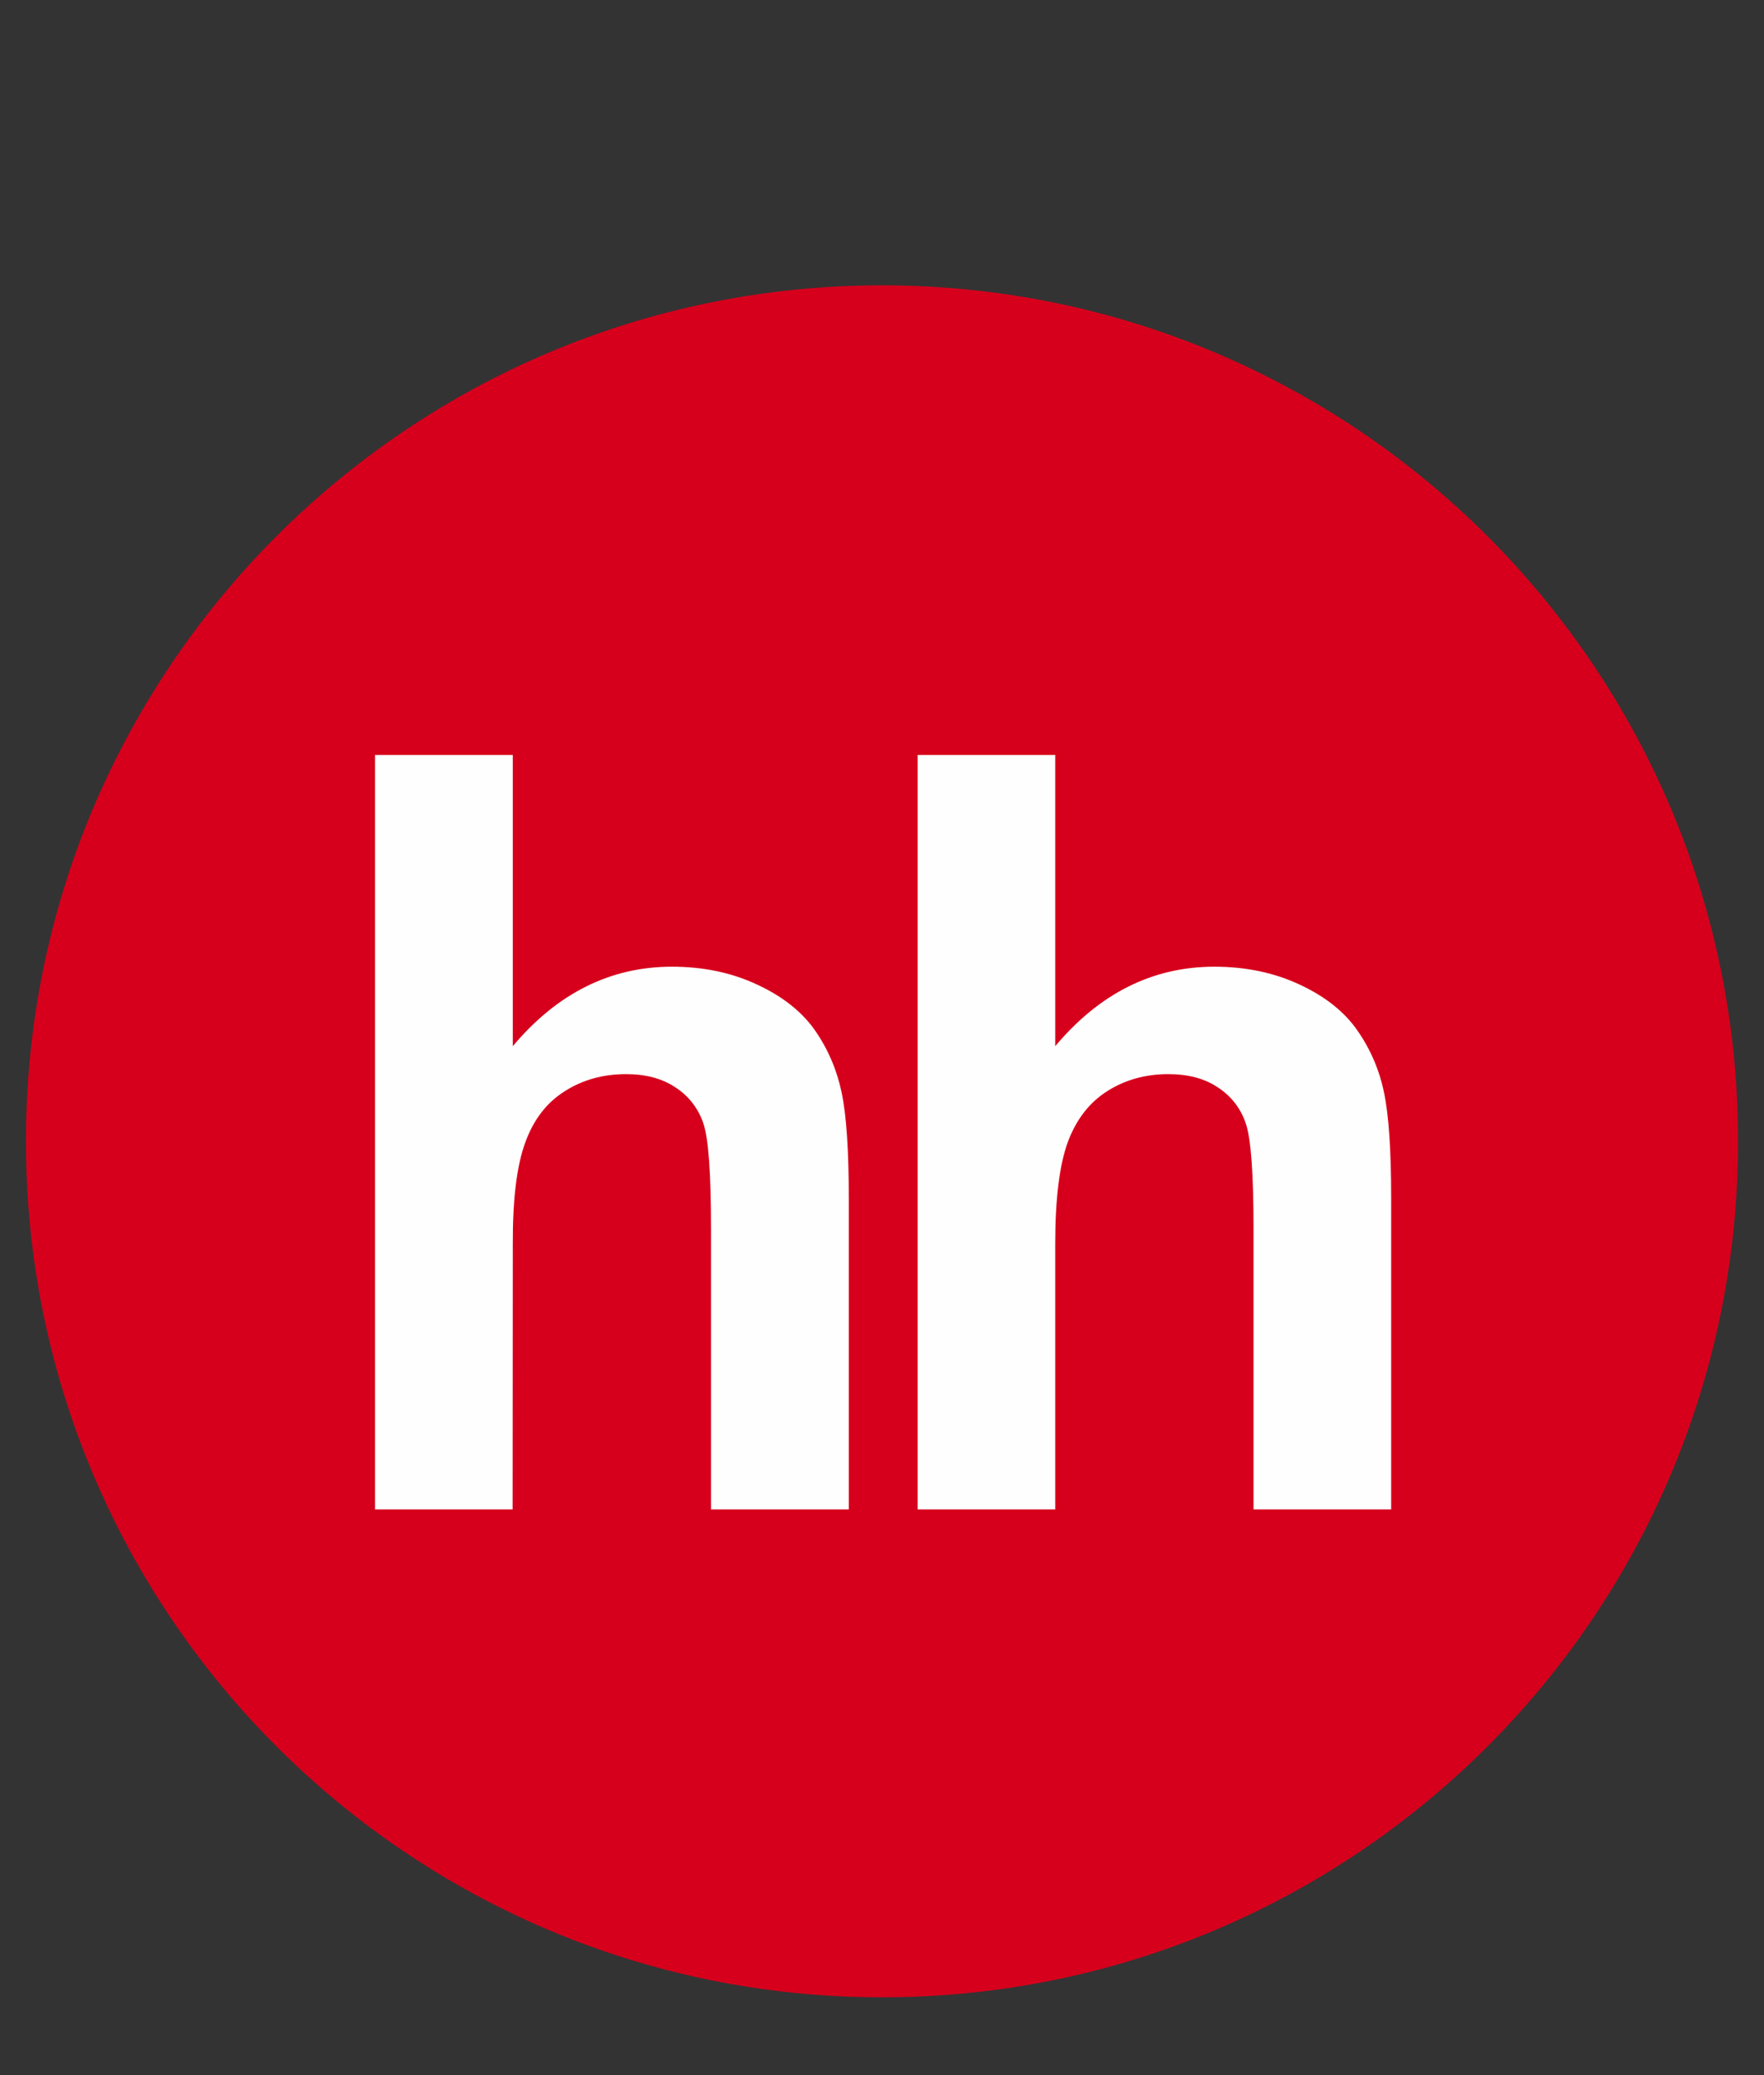
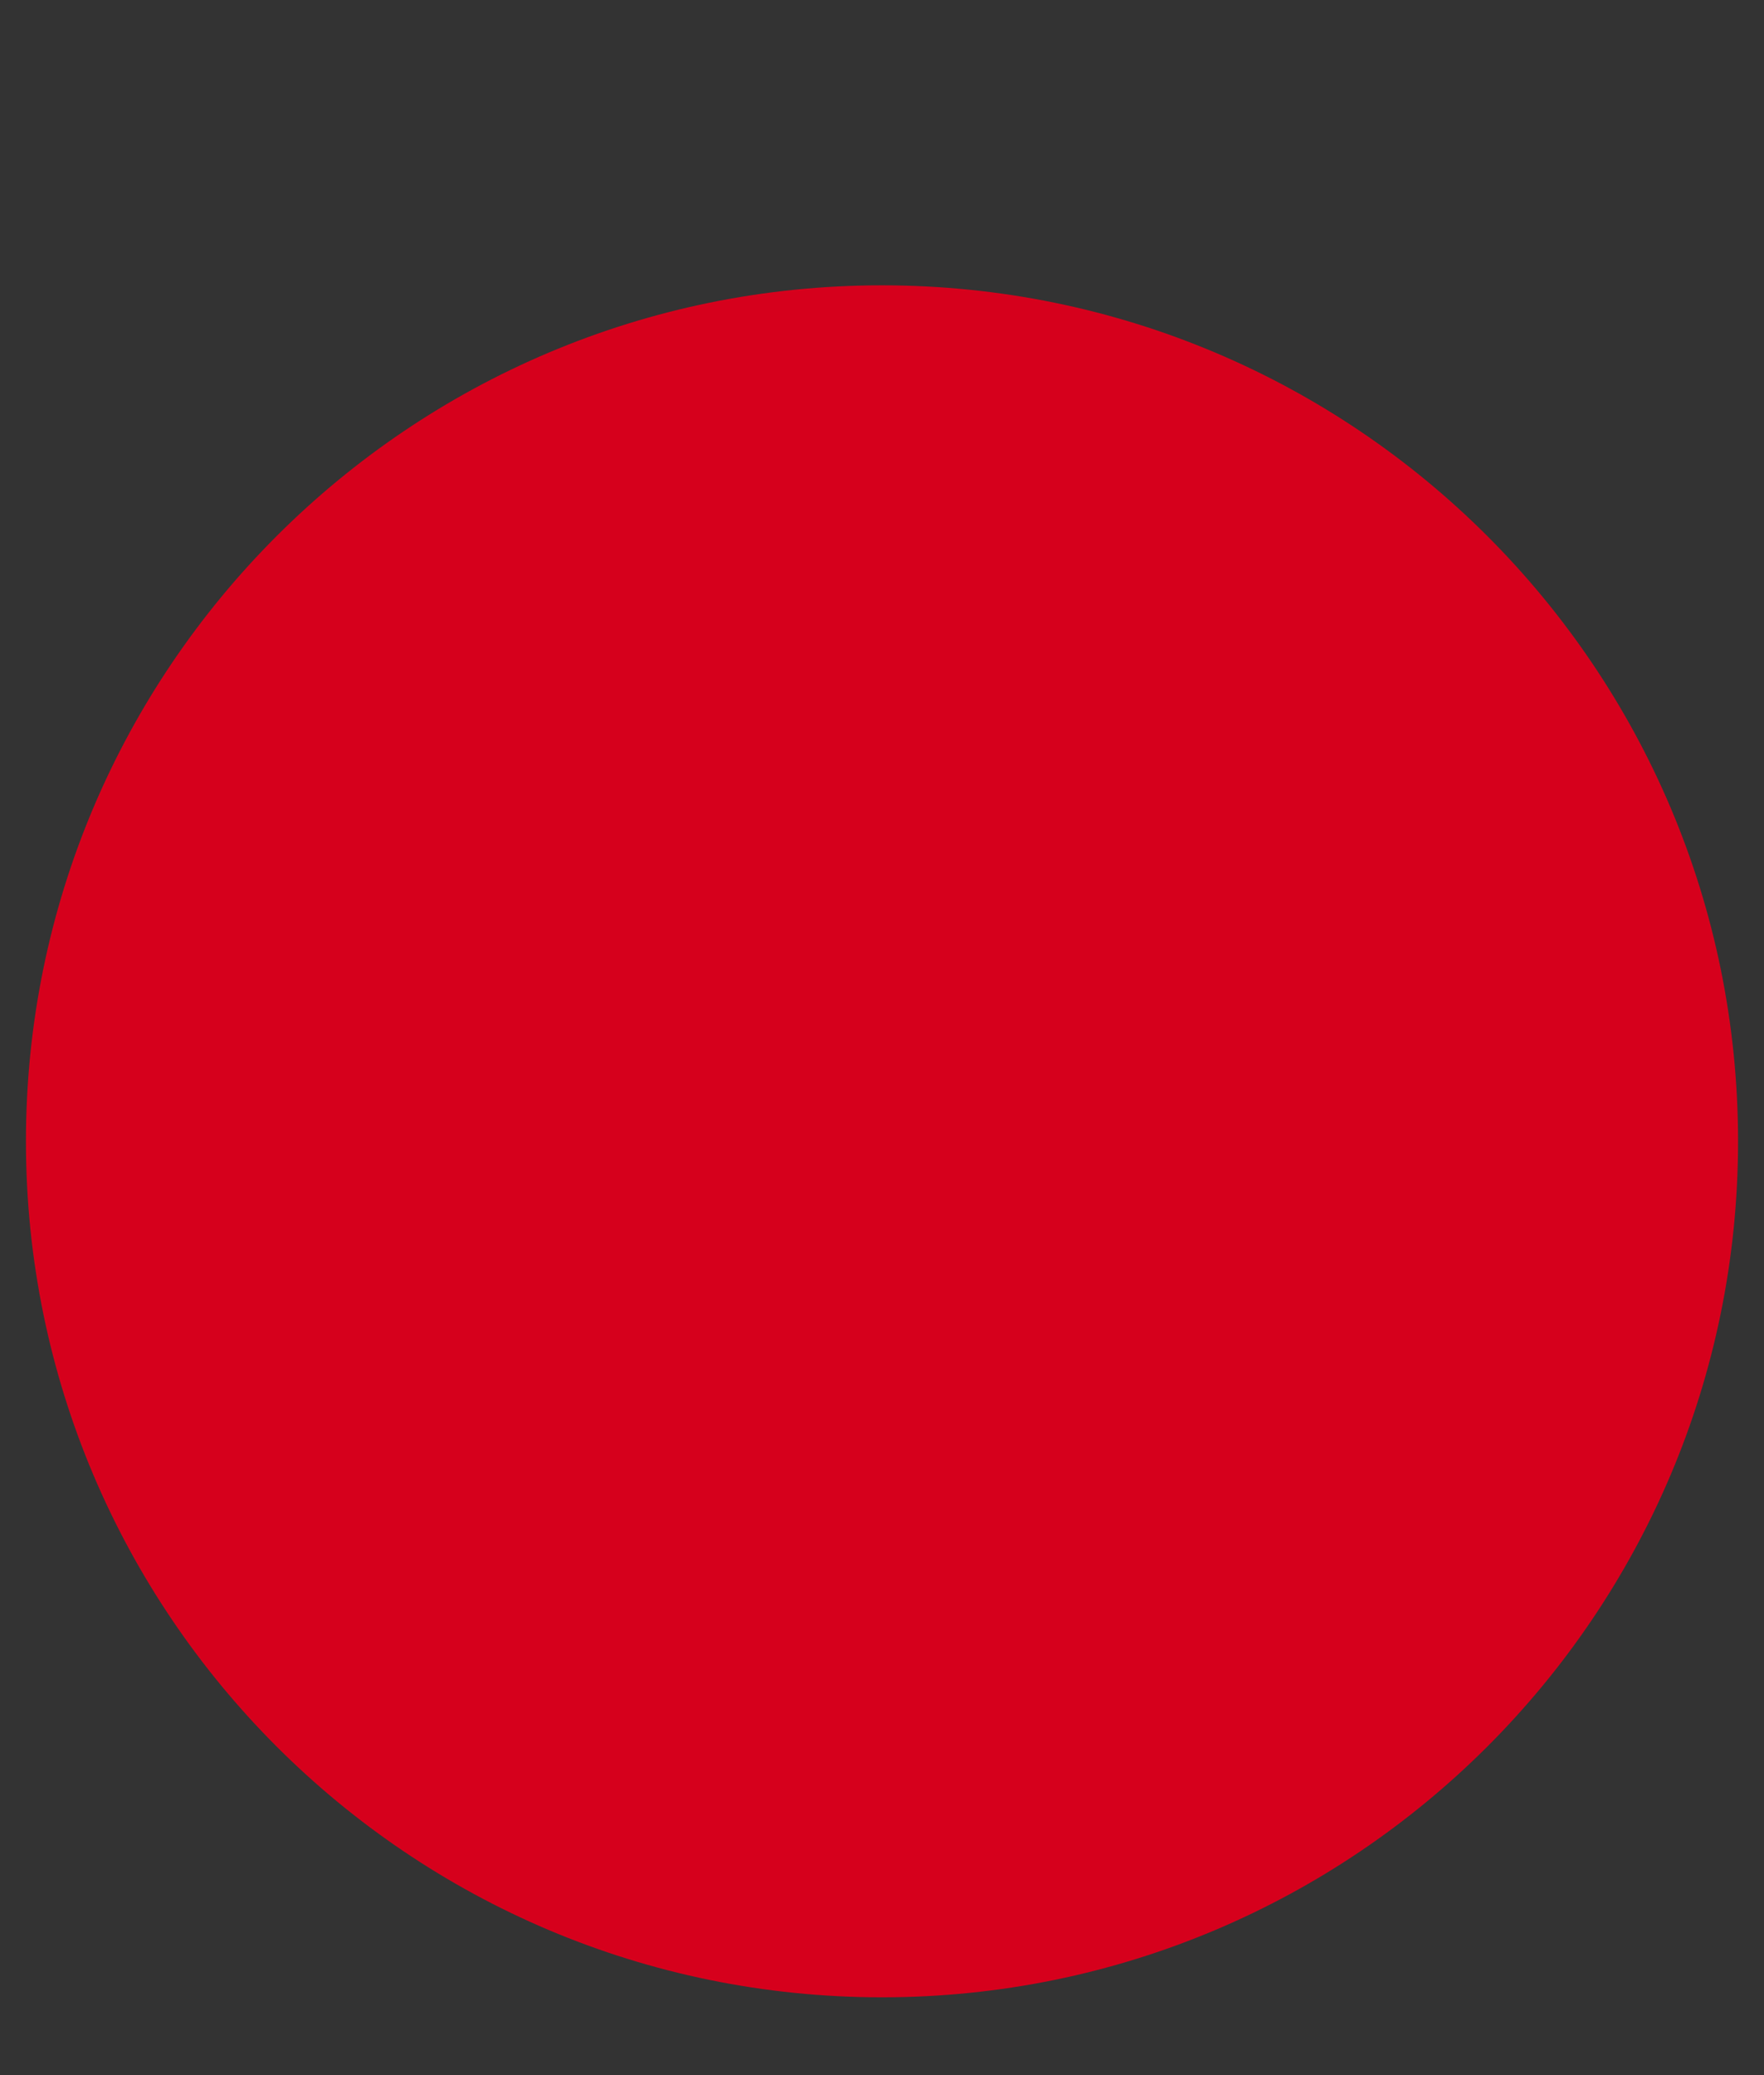
<svg xmlns="http://www.w3.org/2000/svg" width="34" height="40" viewBox="0 0 34 40" fill="none">
  <rect x="0" y="0" width="34" height="40" fill="#333333" stroke="none" />
  <path d="M17 38.5C26.113 38.5 33.5 31.113 33.5 22C33.5 12.887 26.113 5.5 17 5.5C7.887 5.5 0.5 12.887 0.5 22C0.5 31.113 7.887 38.5 17 38.5Z" fill="#D6001C" />
-   <path d="M9.884 14.553V20.166C10.739 19.147 11.763 18.634 12.951 18.634C13.563 18.634 14.111 18.751 14.602 18.983C15.095 19.213 15.464 19.509 15.713 19.868C15.963 20.23 16.132 20.627 16.223 21.064C16.314 21.499 16.36 22.176 16.36 23.095V29.096H13.704V23.691C13.704 22.618 13.656 21.939 13.555 21.65C13.46 21.367 13.273 21.125 13.022 20.963C12.767 20.79 12.448 20.705 12.064 20.705C11.624 20.705 11.229 20.815 10.886 21.034C10.536 21.254 10.284 21.582 10.125 22.021C9.962 22.462 9.881 23.111 9.884 23.971L9.881 29.096H7.229V14.553H9.885H9.884ZM20.339 14.553V20.166C21.194 19.147 22.218 18.634 23.405 18.634C24.015 18.634 24.567 18.751 25.059 18.983C25.55 19.213 25.919 19.509 26.166 19.868C26.416 20.227 26.59 20.634 26.677 21.064C26.768 21.499 26.814 22.176 26.814 23.095V29.096H24.161V23.691C24.161 22.618 24.111 21.939 24.01 21.65C23.915 21.367 23.727 21.125 23.476 20.963C23.223 20.79 22.902 20.705 22.517 20.705C22.078 20.705 21.683 20.815 21.34 21.034C20.994 21.254 20.741 21.582 20.579 22.021C20.42 22.462 20.339 23.111 20.339 23.971V29.096H17.687V14.553H20.339Z" fill="#FEFEFE" />
</svg>